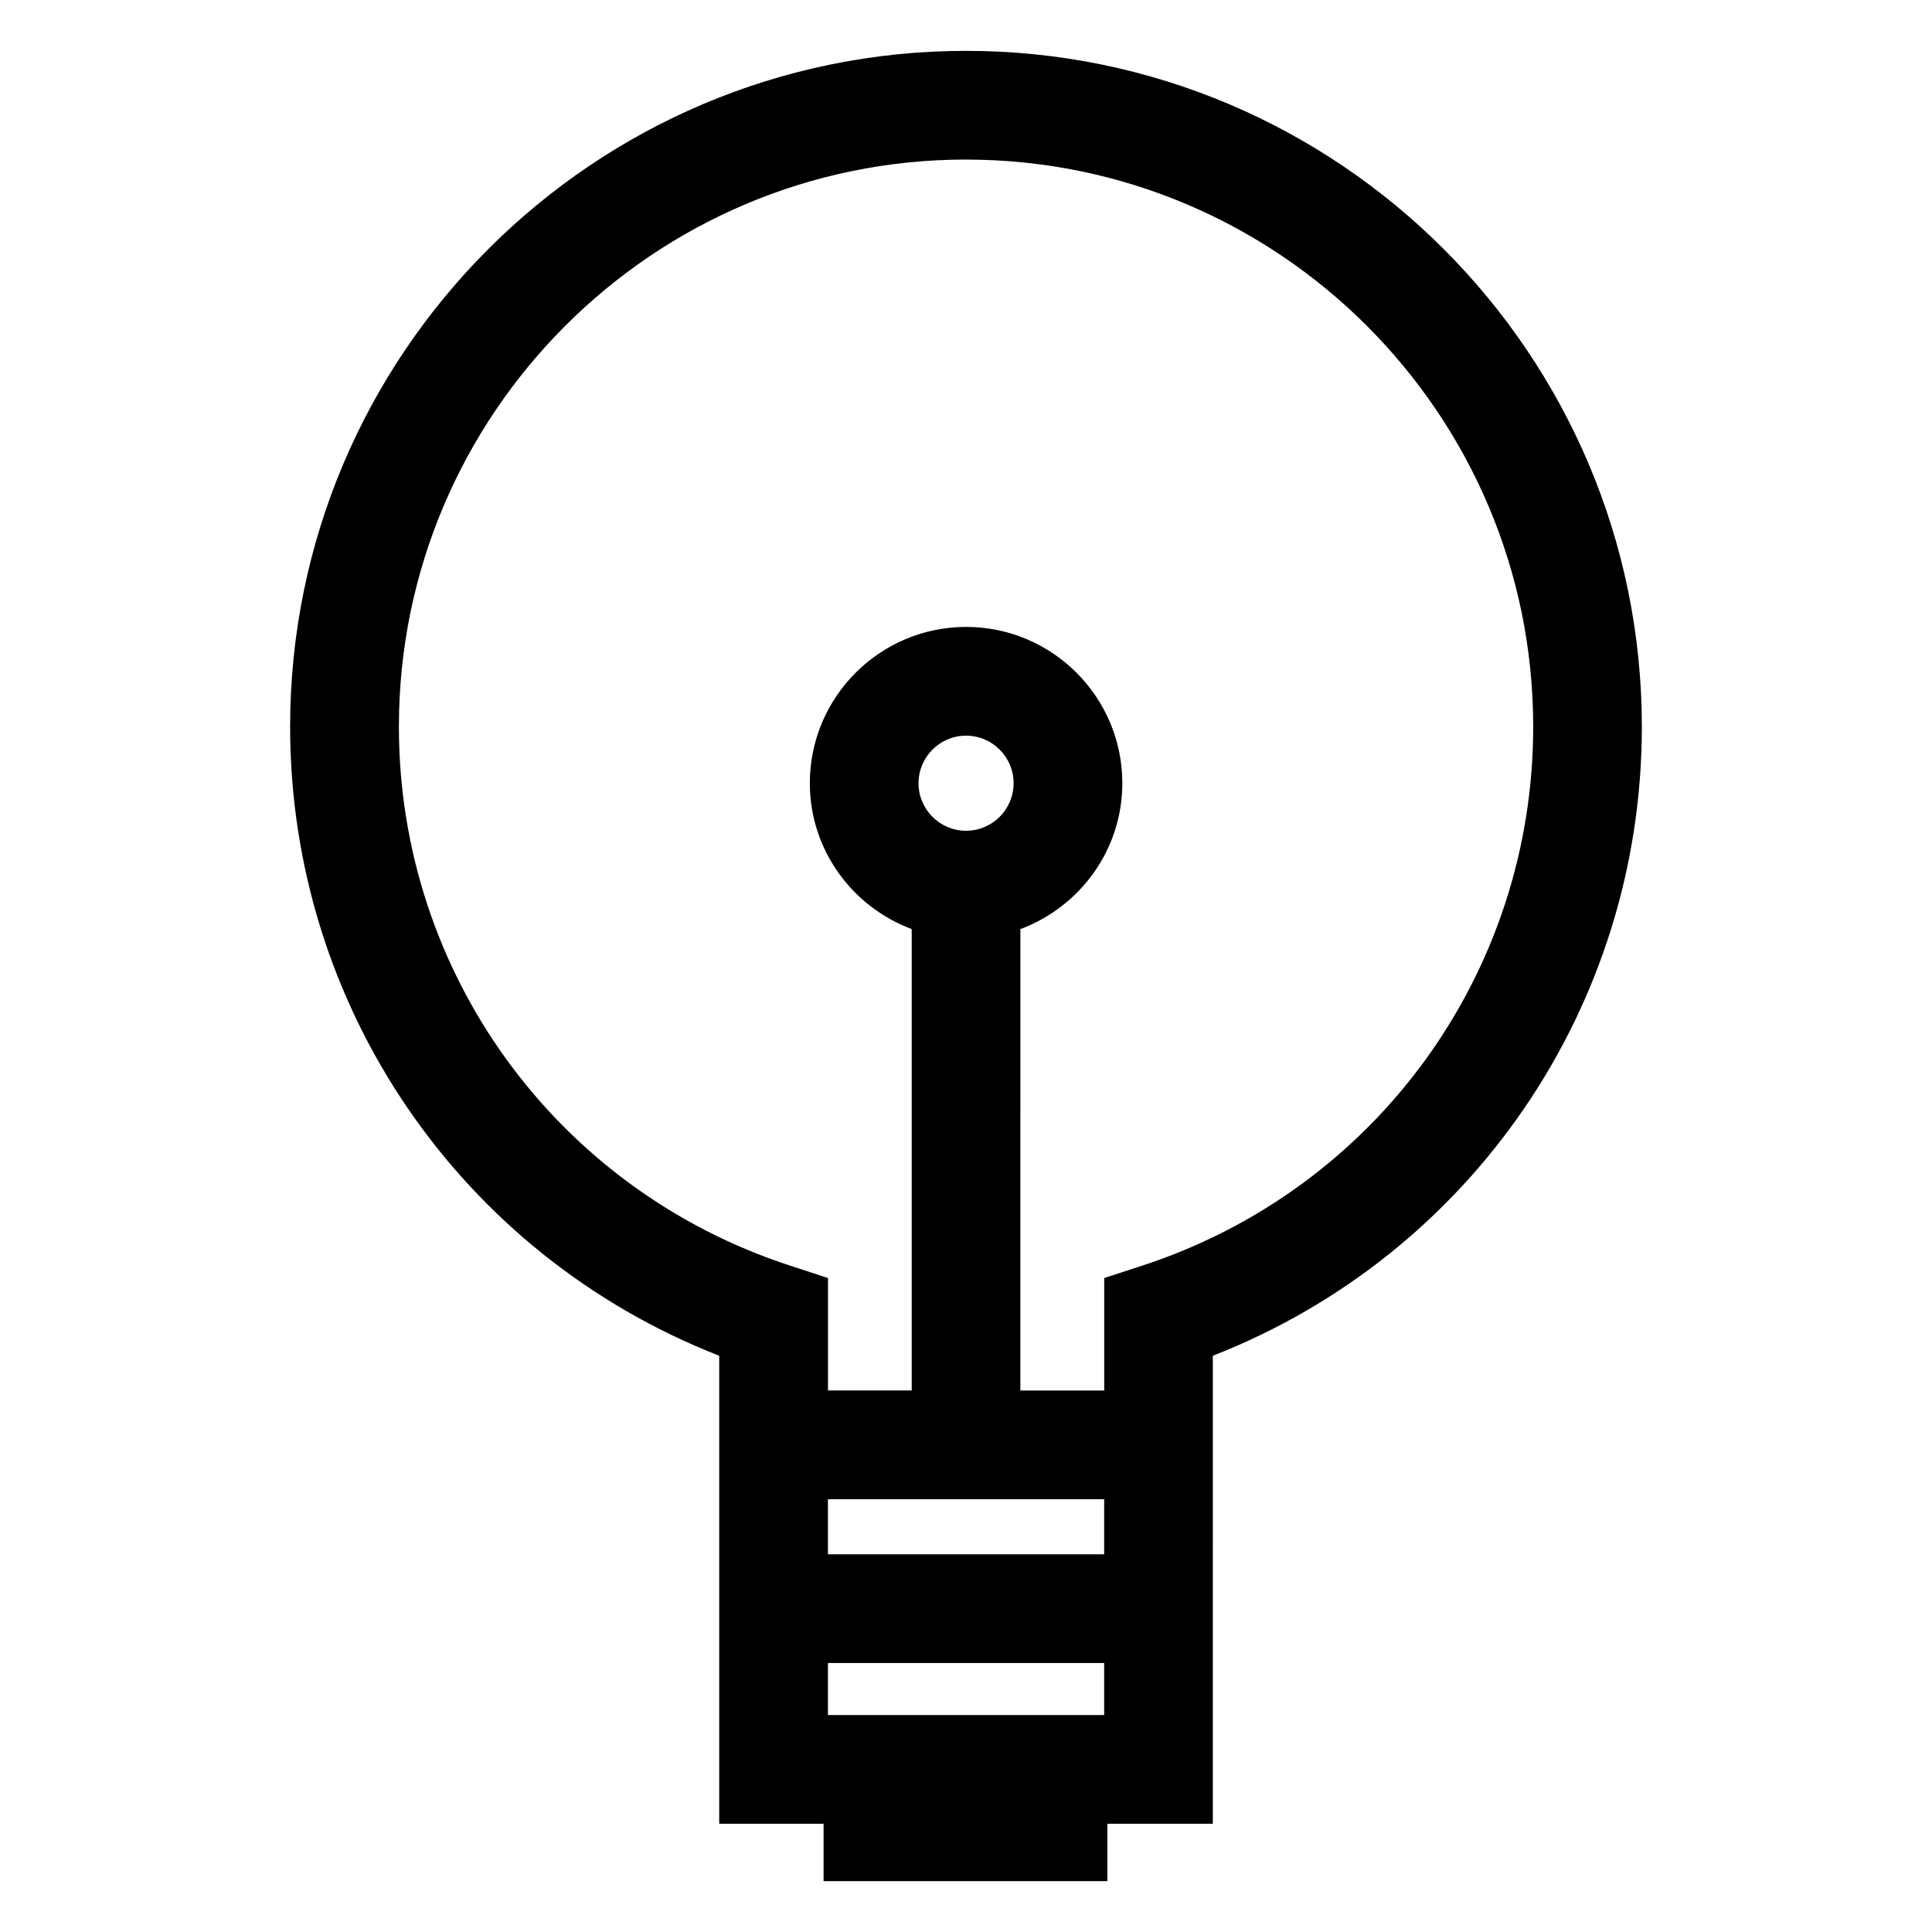
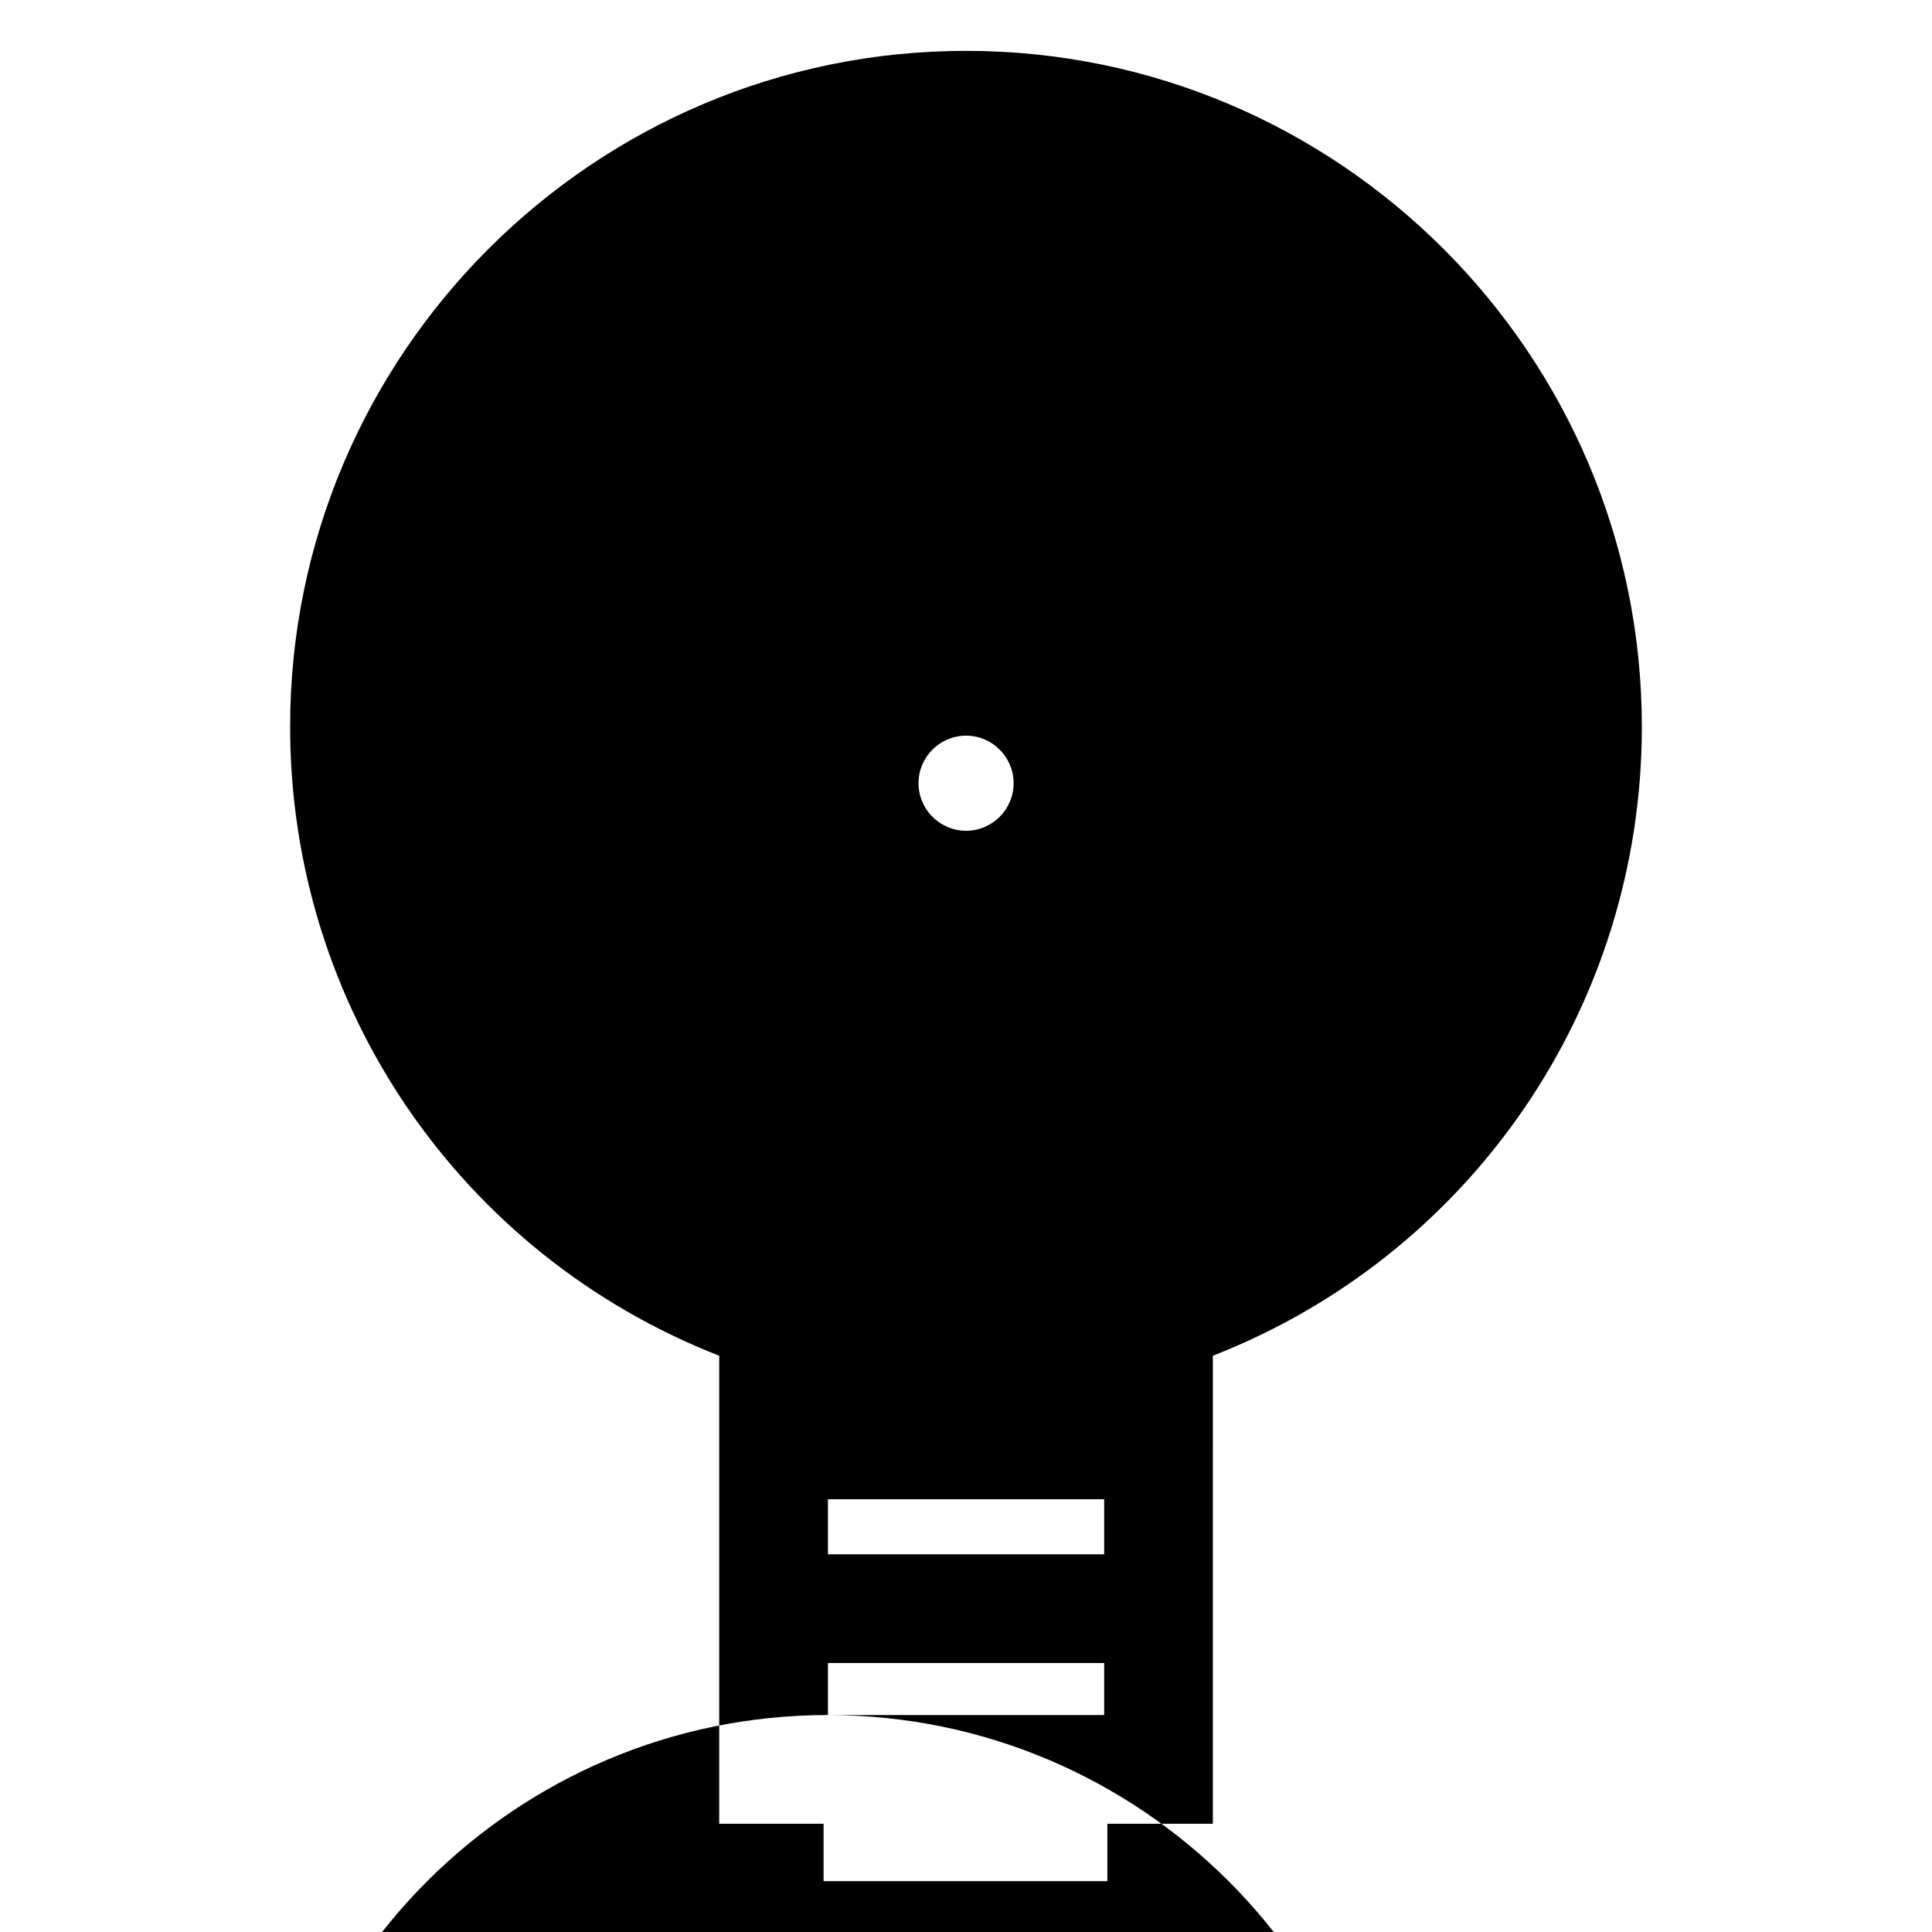
<svg xmlns="http://www.w3.org/2000/svg" fill="#000000" width="800px" height="800px" version="1.1" viewBox="144 144 512 512">
-   <path d="m334.6 503.29v124.03h27.656v15.199h75.207v-15.199h27.949l0.004-124.03c68.426-26.762 113.69-92.48 113.69-166.7 0-98.762-80.34-179.11-179.1-179.11-98.766 0-179.12 80.352-179.12 179.11 0.004 74.215 45.27 139.93 113.71 166.7zm28.809 38.02h73.207v14.602h-73.207zm24.008-189.75c0-6.945 5.652-12.602 12.598-12.602 6.953 0 12.602 5.652 12.602 12.602 0 6.945-5.652 12.602-12.602 12.602-6.949-0.004-12.598-5.652-12.598-12.602zm-24.008 246.95v-13.797h73.207v13.797zm36.605-412.22c82.879 0 150.3 67.426 150.3 150.3 0 65.242-41.691 122.66-103.75 142.86l-9.938 3.246v29.801h-22.219l0.004-122.27c15.723-5.871 27.016-20.93 27.016-38.68 0-22.832-18.57-41.406-41.406-41.406-22.832 0-41.406 18.574-41.406 41.406 0 17.742 11.281 32.793 27 38.672v122.27h-22.191v-29.801l-9.941-3.246c-62.07-20.207-103.77-77.625-103.77-142.86 0-82.875 67.426-150.3 150.31-150.3z" />
+   <path d="m334.6 503.29v124.03h27.656v15.199h75.207v-15.199h27.949l0.004-124.03c68.426-26.762 113.69-92.48 113.69-166.7 0-98.762-80.34-179.11-179.1-179.11-98.766 0-179.12 80.352-179.12 179.11 0.004 74.215 45.27 139.93 113.71 166.7zm28.809 38.02h73.207v14.602h-73.207zm24.008-189.75c0-6.945 5.652-12.602 12.598-12.602 6.953 0 12.602 5.652 12.602 12.602 0 6.945-5.652 12.602-12.602 12.602-6.949-0.004-12.598-5.652-12.598-12.602zm-24.008 246.95v-13.797h73.207v13.797zc82.879 0 150.3 67.426 150.3 150.3 0 65.242-41.691 122.66-103.75 142.86l-9.938 3.246v29.801h-22.219l0.004-122.27c15.723-5.871 27.016-20.93 27.016-38.68 0-22.832-18.57-41.406-41.406-41.406-22.832 0-41.406 18.574-41.406 41.406 0 17.742 11.281 32.793 27 38.672v122.27h-22.191v-29.801l-9.941-3.246c-62.07-20.207-103.77-77.625-103.77-142.86 0-82.875 67.426-150.3 150.31-150.3z" />
</svg>